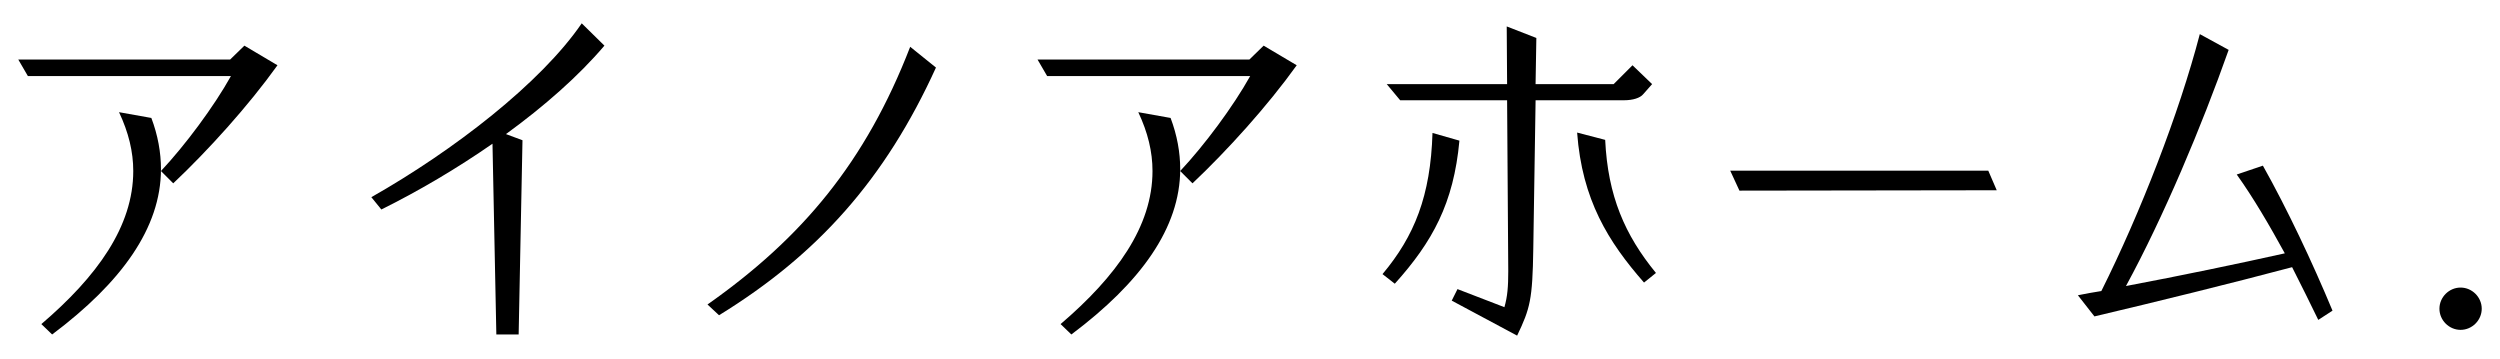
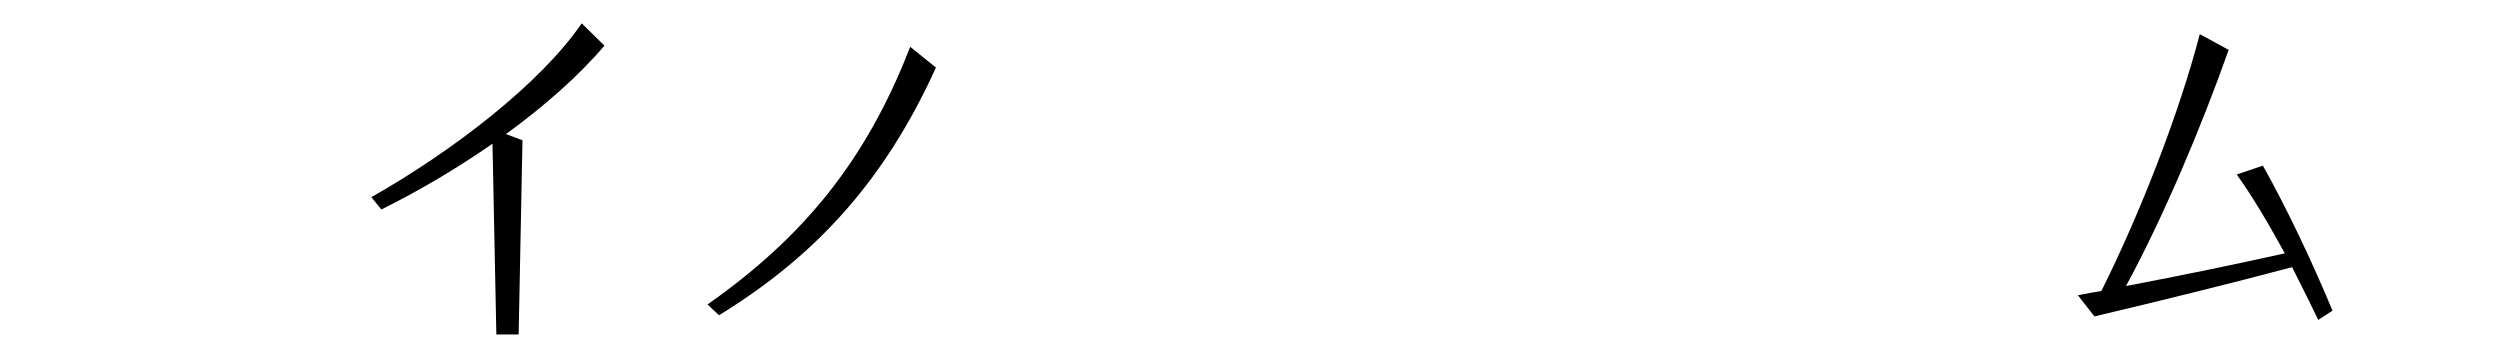
<svg xmlns="http://www.w3.org/2000/svg" version="1.1" id="レイヤー_1" x="0px" y="0px" width="195px" height="28px" viewBox="0 0 195 28" enable-background="new 0 0 195 28" xml:space="preserve">
  <g>
-     <path d="M12.554,13.34c1.89-2.01,4.14-5.039,5.46-7.409H2.174l-0.75-1.29h16.529l1.11-1.08l2.58,1.53   c-2.28,3.18-5.399,6.629-8.13,9.209L12.554,13.34z M3.225,25.279c4.35-3.72,7.169-7.619,7.169-11.939c0-1.5-0.36-3-1.11-4.59   l2.521,0.45c0.51,1.35,0.75,2.7,0.75,3.99c0,4.59-3.09,8.85-8.489,12.899L3.225,25.279z" />
    <path d="M38.414,11.21c-2.76,1.92-5.76,3.69-8.669,5.13l-0.78-0.96c6.45-3.66,13.229-8.909,16.41-13.56l1.77,1.74   c-2.01,2.37-4.71,4.74-7.68,6.899l1.289,0.48L40.455,26.09h-1.74L38.414,11.21z" />
    <path d="M55.185,23.75c7.38-5.19,12.329-11.1,15.81-20.1l2.01,1.62c-3.96,8.699-9.21,14.579-16.92,19.319L55.185,23.75z" />
-     <path d="M92.055,13.34c1.89-2.01,4.14-5.039,5.46-7.409H81.676l-0.75-1.29h16.529l1.109-1.08l2.58,1.53   c-2.28,3.18-5.4,6.629-8.13,9.209L92.055,13.34z M82.725,25.279c4.35-3.72,7.17-7.619,7.17-11.939c0-1.5-0.359-3-1.109-4.59   l2.52,0.45c0.51,1.35,0.75,2.7,0.75,3.99c0,4.59-3.09,8.85-8.49,12.899L82.725,25.279z" />
-     <path d="M107.836,21.38c2.489-2.97,3.749-6.09,3.899-11.01l2.1,0.6c-0.45,4.891-2.1,7.891-5.04,11.16L107.836,21.38z    M113.235,23.449l0.449-0.899l3.66,1.41c0.24-0.84,0.3-1.59,0.3-2.82l-0.09-13.319h-8.34l-1.05-1.26h9.39l-0.03-4.5l2.311,0.9   l-0.061,3.6h6.09l1.47-1.47l1.53,1.47l-0.689,0.78c-0.24,0.3-0.811,0.479-1.5,0.479h-6.9l-0.18,11.609   c-0.06,3.93-0.24,4.62-1.26,6.75L113.235,23.449z M123.015,10.34l2.189,0.57c0.21,4.38,1.53,7.41,3.96,10.38l-0.93,0.75   C125.444,18.86,123.404,15.59,123.015,10.34z" />
-     <path d="M134.956,13.311h20.129l0.66,1.529l-20.069,0.03L134.956,13.311z" />
    <path d="M178.785,20.84c-4.74,1.26-10.59,2.7-15.42,3.84l-1.29-1.65c0.601-0.119,1.23-0.239,1.83-0.329   c3.03-6.061,6.06-13.83,7.68-20.04l2.25,1.23c-2.1,5.939-5.07,13.02-8.01,18.419c4.29-0.81,8.76-1.74,12.39-2.55   c-1.2-2.189-2.46-4.35-3.75-6.149l2.04-0.69c1.89,3.36,3.87,7.56,5.43,11.31l-1.11,0.72C180.194,23.66,179.505,22.25,178.785,20.84   z" />
-     <path d="M190.276,24.08c0-0.9,0.75-1.65,1.649-1.65c0.9,0,1.65,0.75,1.65,1.65c0,0.899-0.75,1.649-1.65,1.649   C191.026,25.729,190.276,24.979,190.276,24.08z" />
  </g>
</svg>